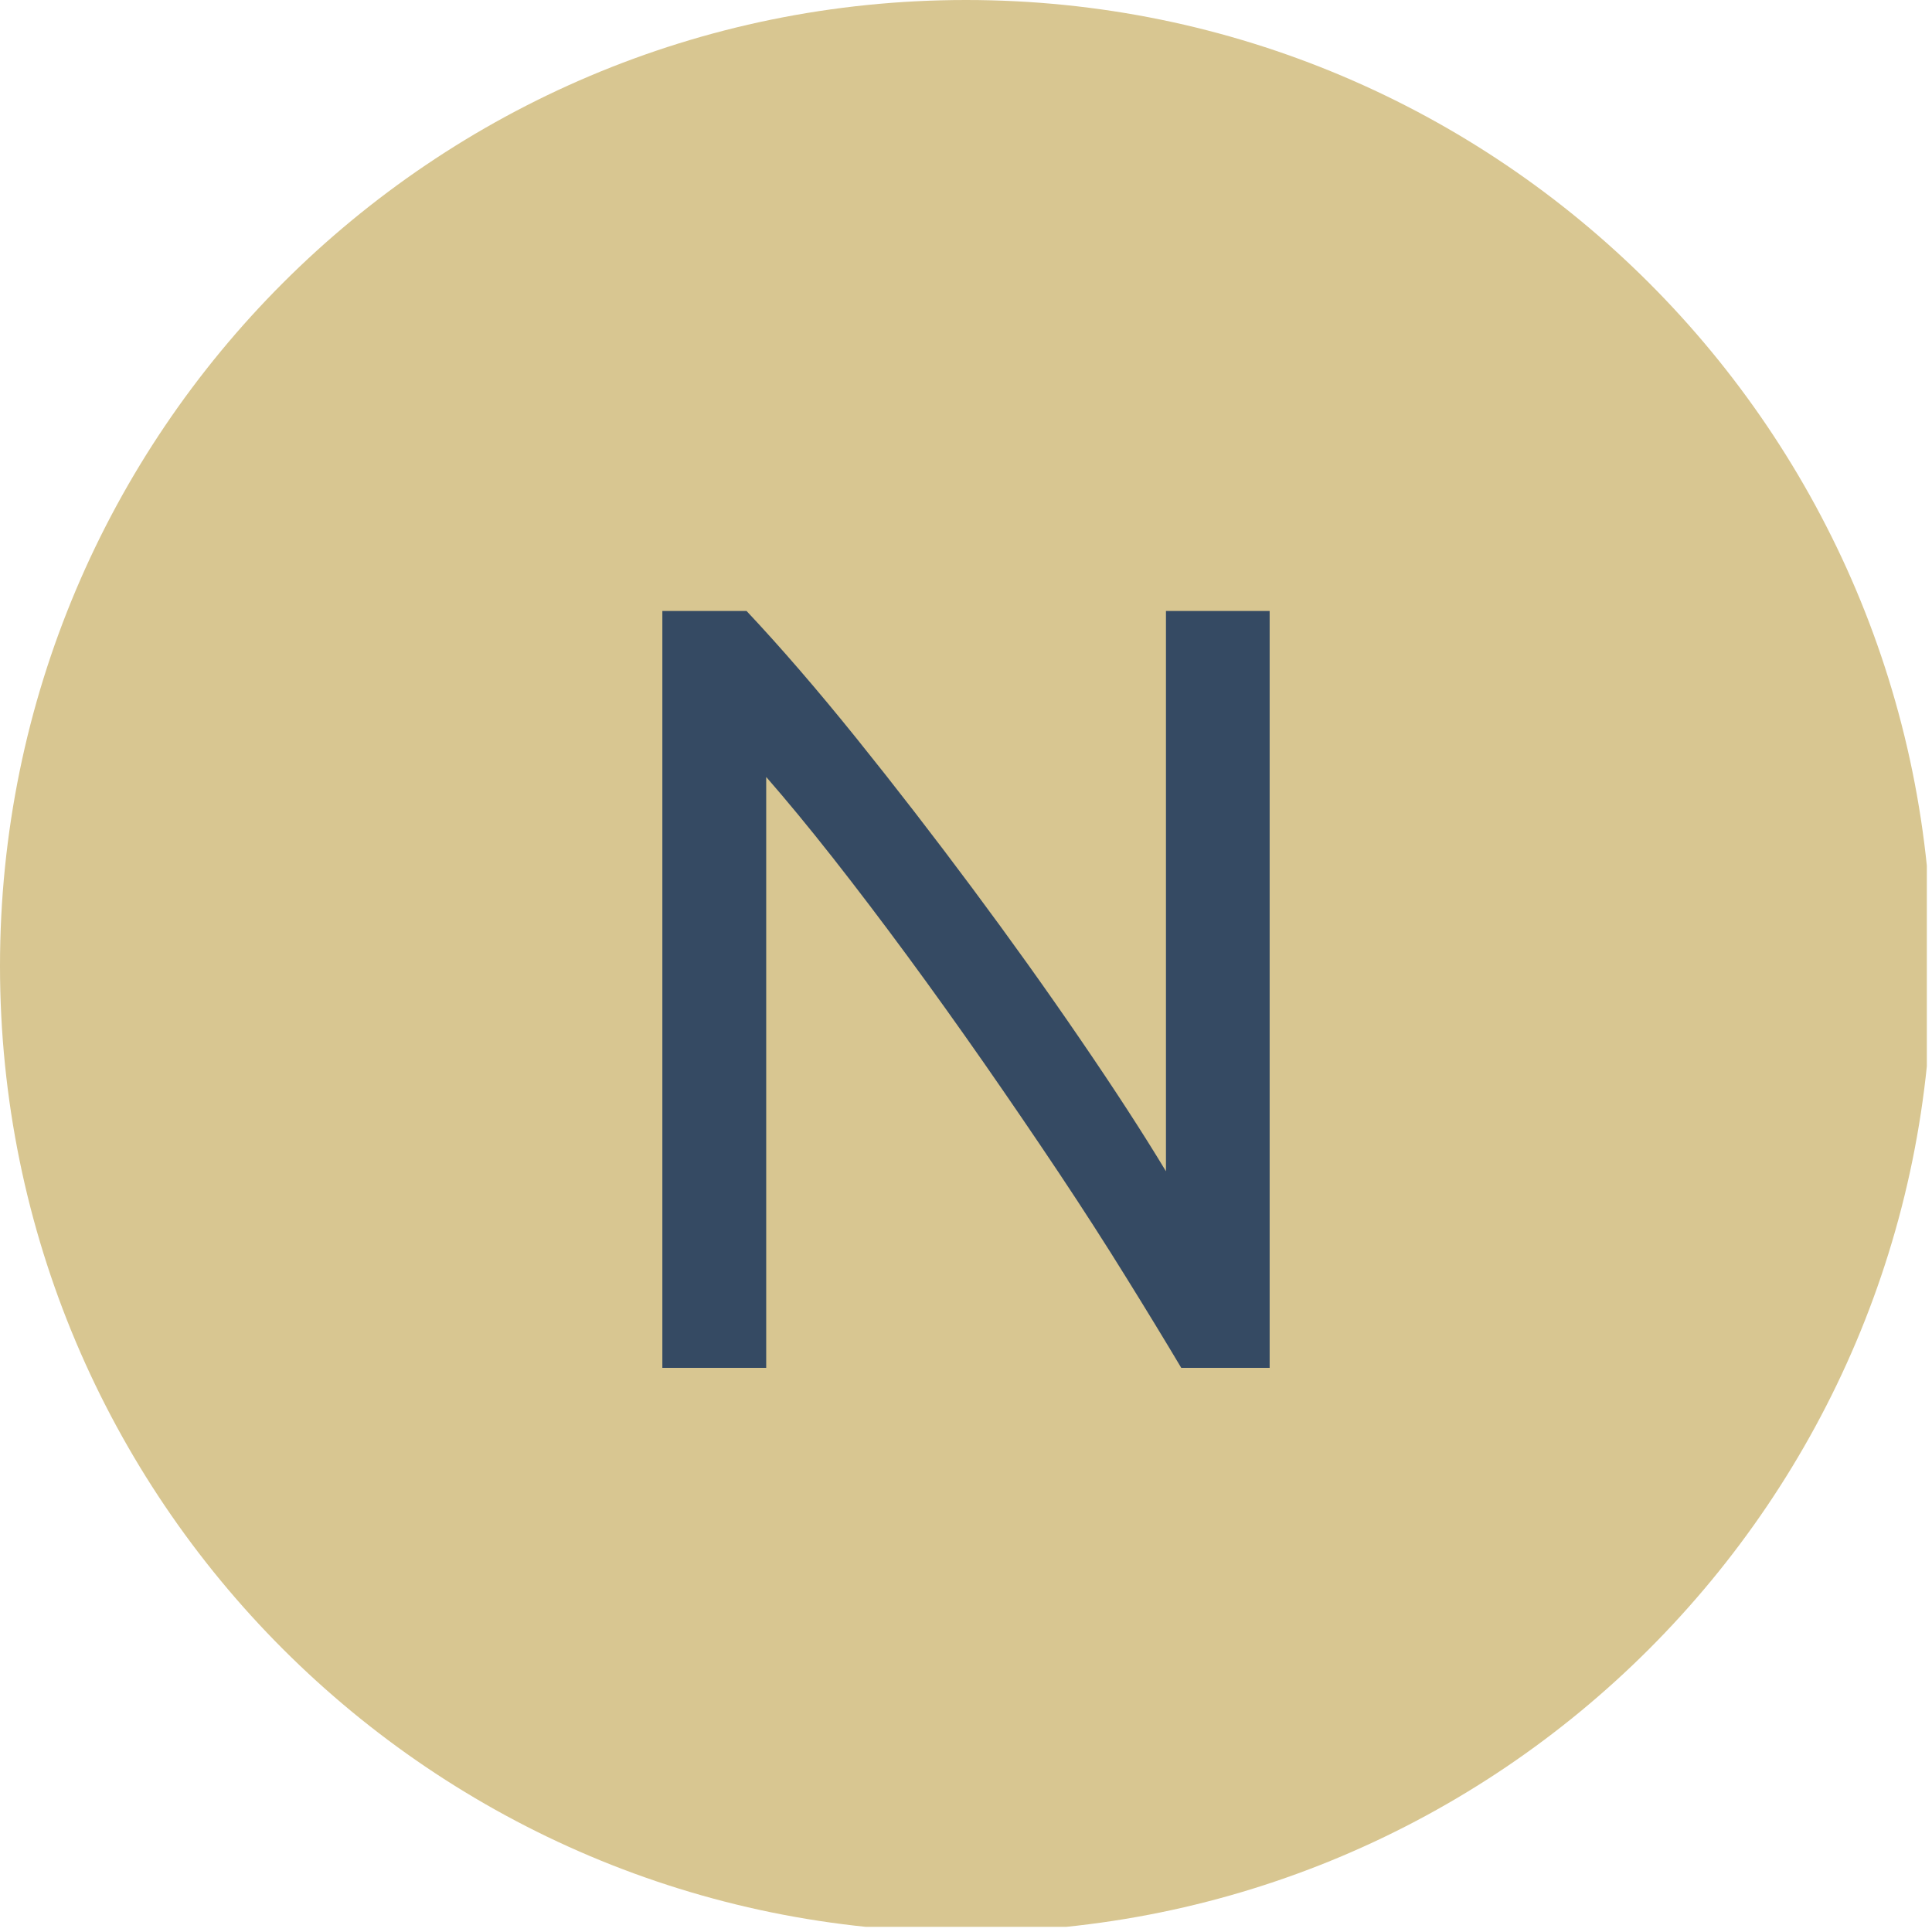
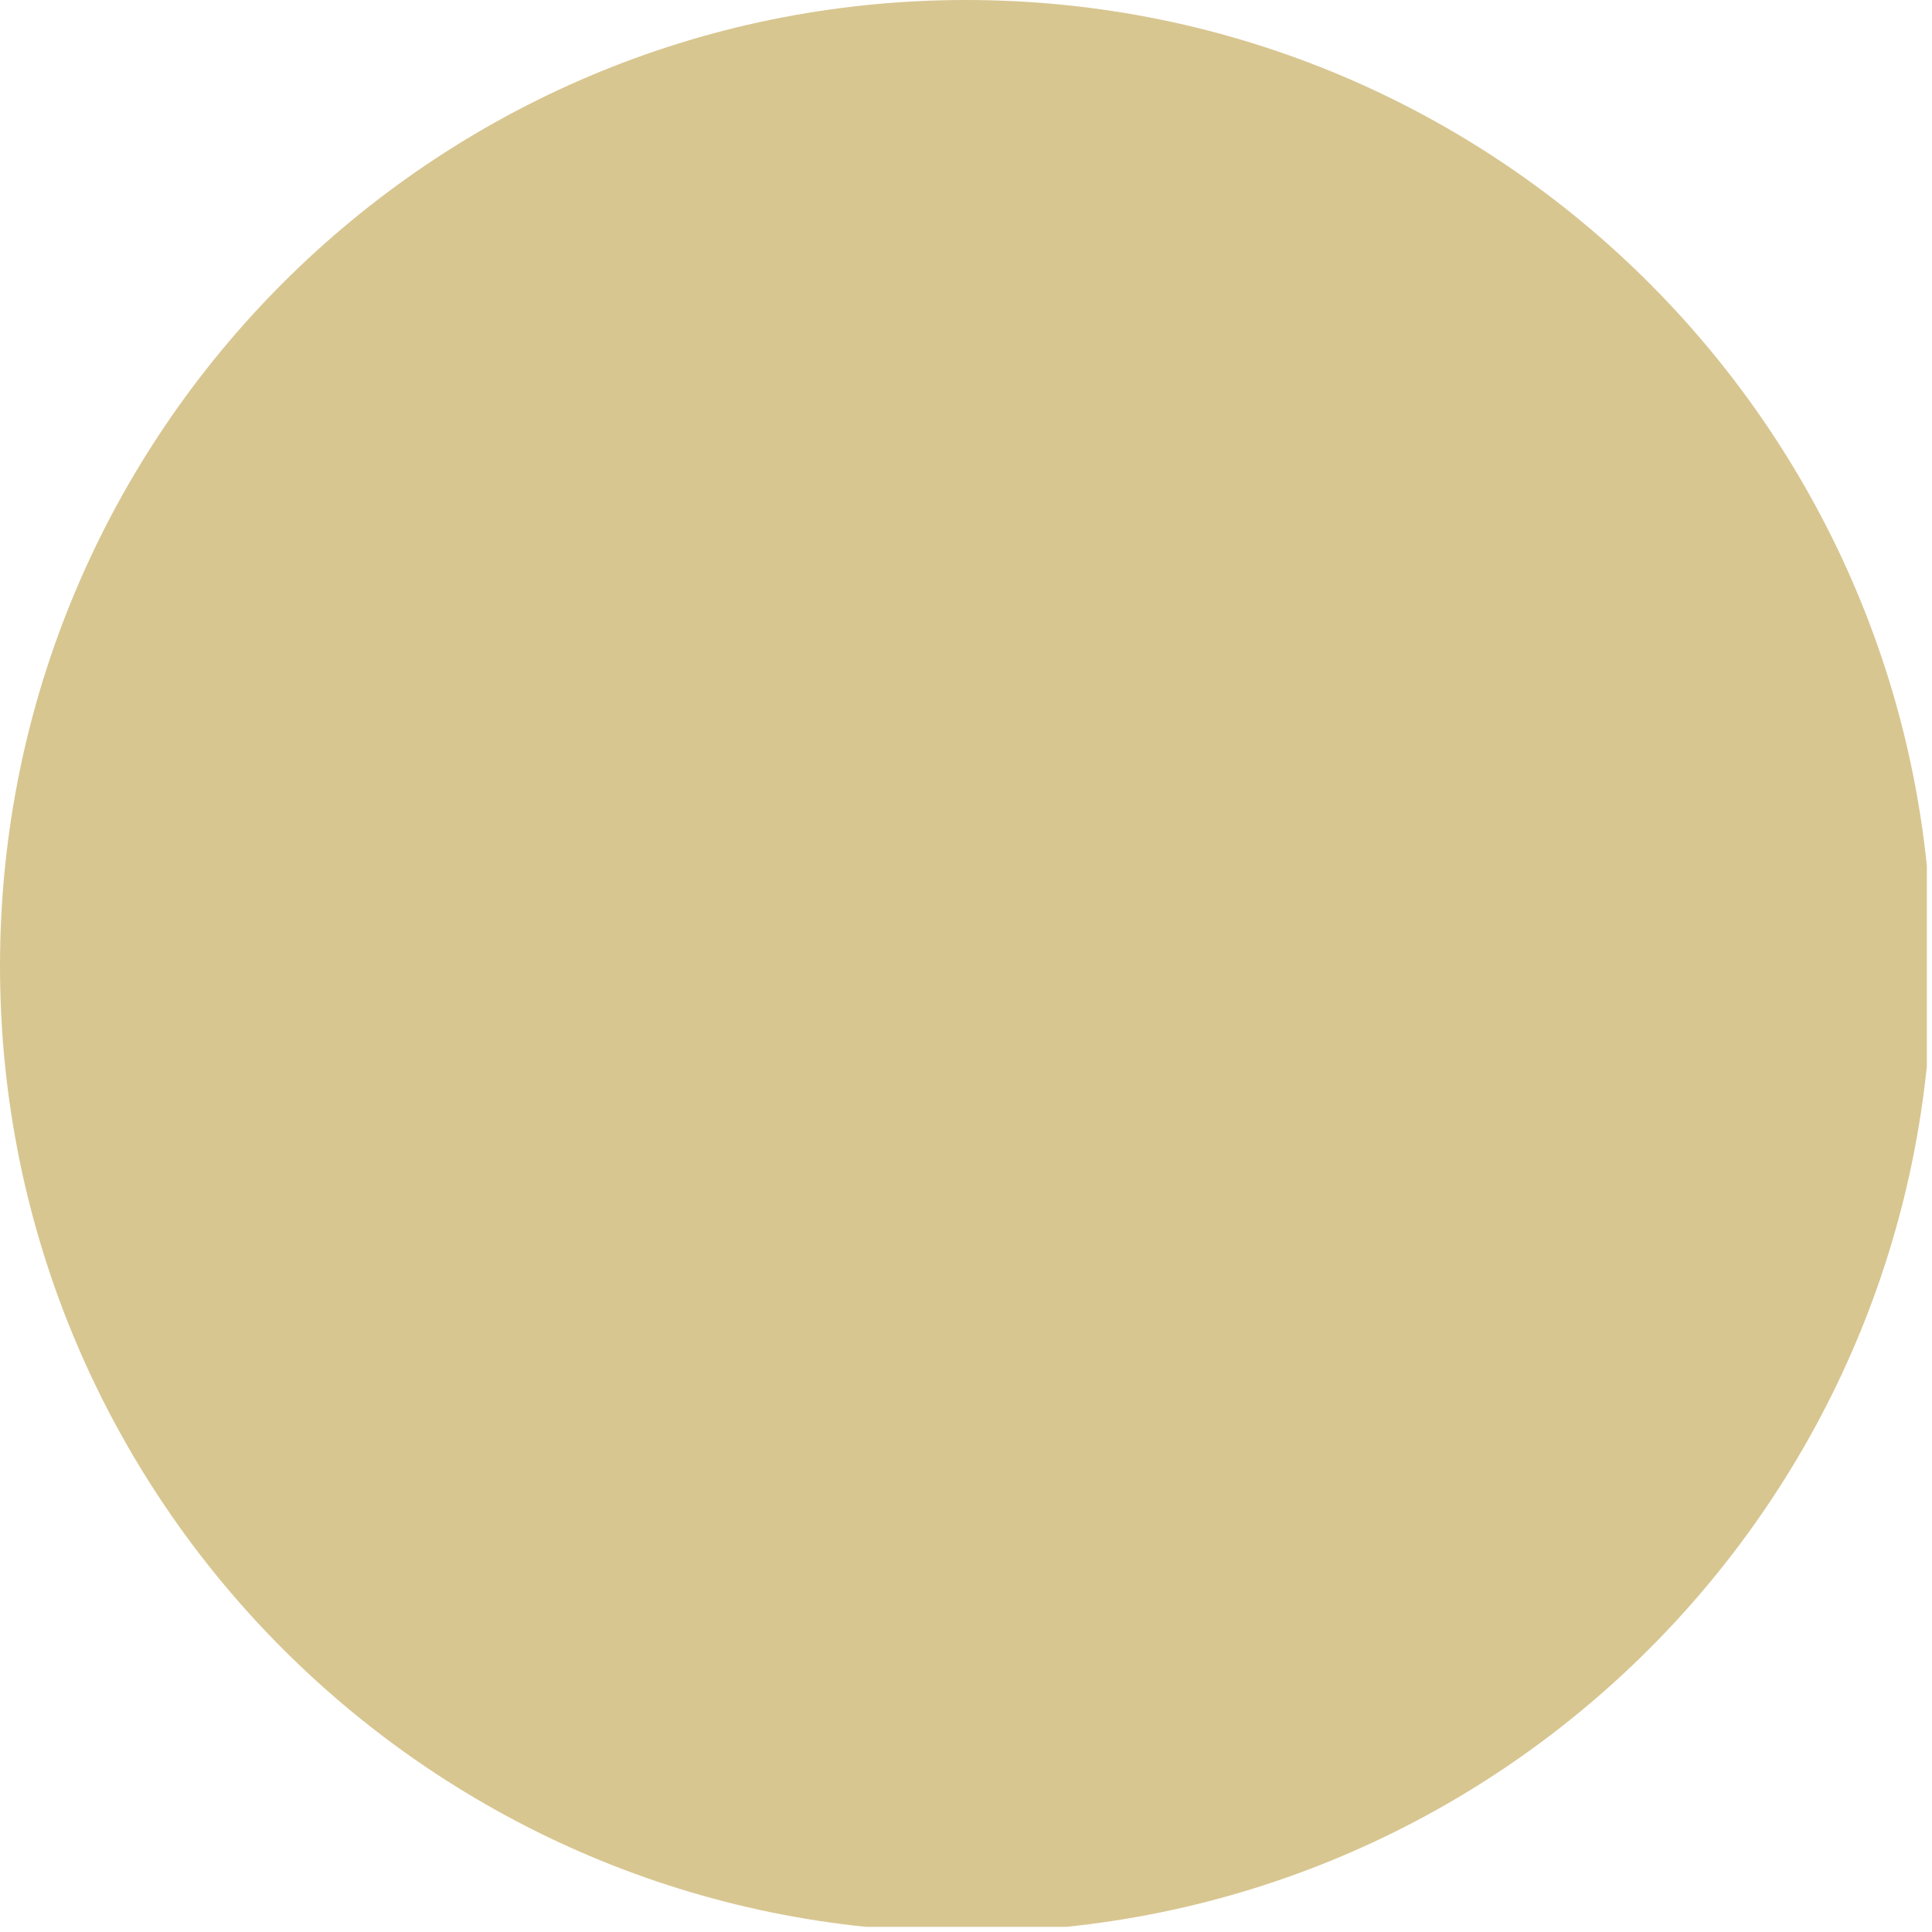
<svg xmlns="http://www.w3.org/2000/svg" width="250" viewBox="0 0 187.5 187.5" height="250" preserveAspectRatio="xMidYMid meet">
  <defs>
    <g />
    <clipPath id="0fdedb83fa">
      <path d="M 0 0 L 187 0 L 187 187 L 0 187 Z M 0 0 " clip-rule="nonzero" />
    </clipPath>
    <clipPath id="b524c66640">
      <path d="M 93.75 0 C 41.973 0 0 41.973 0 93.75 C 0 145.527 41.973 187.5 93.75 187.5 C 145.527 187.5 187.5 145.527 187.5 93.75 C 187.5 41.973 145.527 0 93.75 0 " clip-rule="nonzero" />
    </clipPath>
  </defs>
  <g clip-path="url(#0fdedb83fa)">
    <g clip-path="url(#b524c66640)">
      <path fill="#d8c691" d="M 0 0 L 187.5 0 L 187.5 187.5 L 0 187.5 Z M 0 0 " fill-opacity="1" fill-rule="nonzero" />
    </g>
  </g>
  <g fill="#354a63" fill-opacity="1">
    <g transform="translate(55.172, 132.75)">
      <g>
-         <path d="M 59.469 0 C 57.914 -2.613 56.129 -5.547 54.109 -8.797 C 52.098 -12.047 49.926 -15.422 47.594 -18.922 C 45.258 -22.422 42.836 -25.973 40.328 -29.578 C 37.816 -33.18 35.328 -36.66 32.859 -40.016 C 30.391 -43.367 27.988 -46.531 25.656 -49.5 C 23.32 -52.469 21.164 -55.082 19.188 -57.344 L 19.188 0 L 9.109 0 L 9.109 -73.453 L 17.281 -73.453 C 20.602 -69.922 24.156 -65.805 27.938 -61.109 C 31.719 -56.41 35.461 -51.566 39.172 -46.578 C 42.879 -41.598 46.375 -36.707 49.656 -31.906 C 52.945 -27.102 55.723 -22.828 57.984 -19.078 L 57.984 -73.453 L 68.047 -73.453 L 68.047 0 Z M 59.469 0 " />
-       </g>
+         </g>
    </g>
  </g>
</svg>